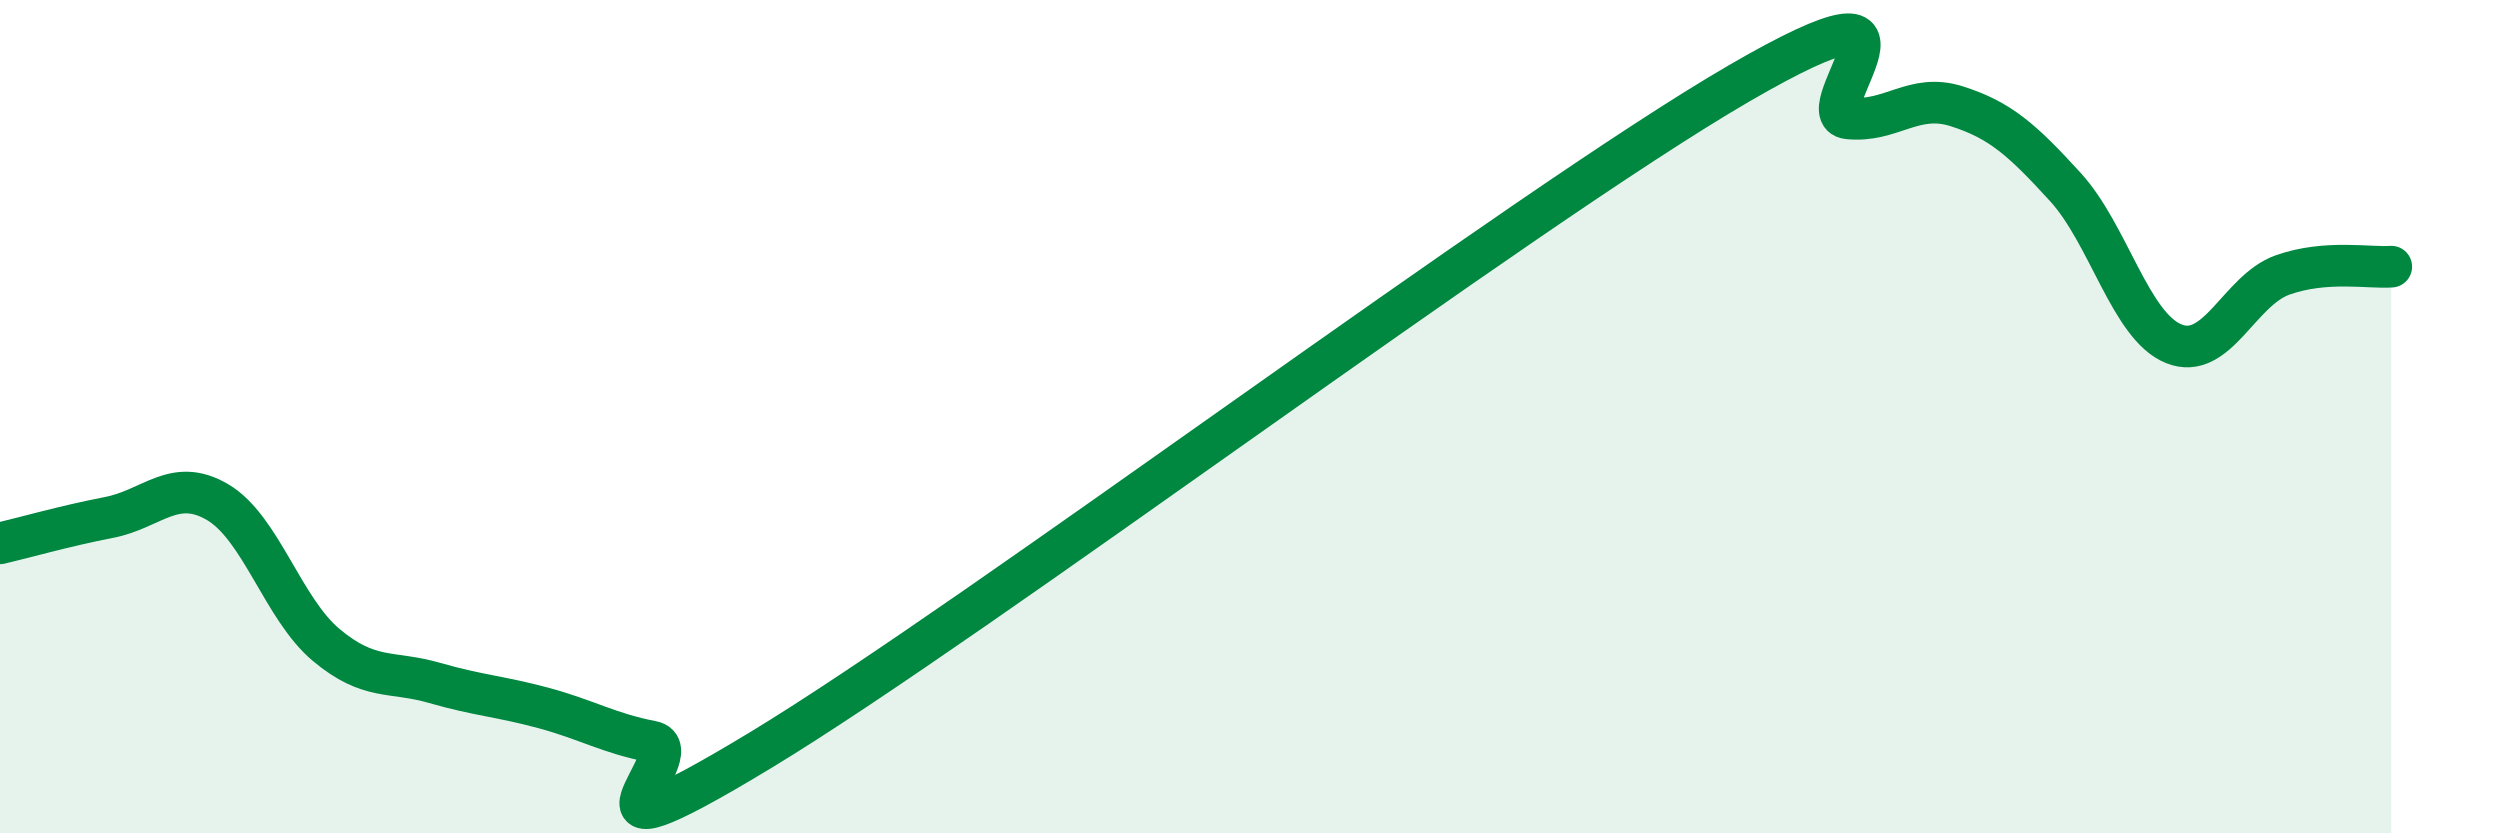
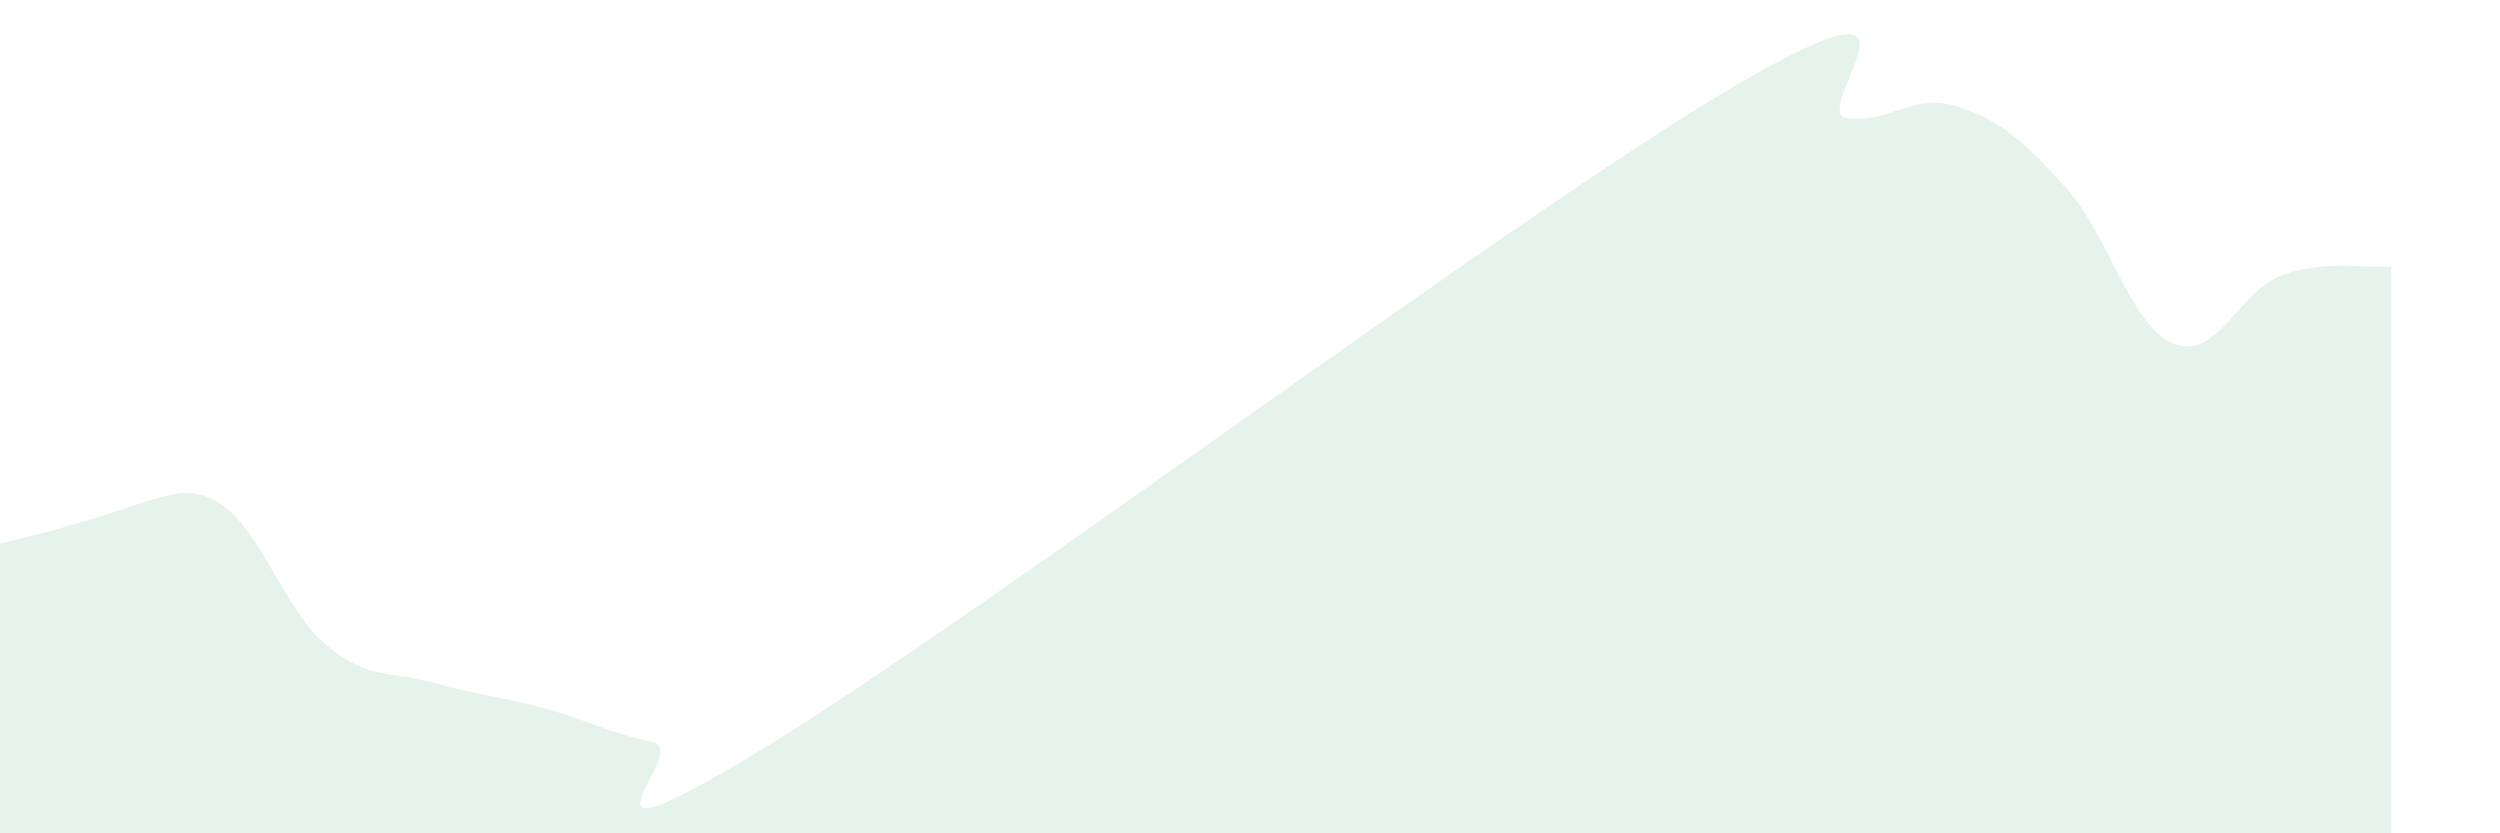
<svg xmlns="http://www.w3.org/2000/svg" width="60" height="20" viewBox="0 0 60 20">
-   <path d="M 0,13.04 C 0.52,12.92 1.57,12.62 2.61,12.42 C 3.65,12.22 4.18,11.44 5.22,12.05 C 6.26,12.66 6.79,14.61 7.83,15.48 C 8.87,16.35 9.39,16.09 10.43,16.39 C 11.47,16.69 12,16.71 13.04,16.99 C 14.08,17.27 14.61,17.6 15.65,17.8 C 16.69,18 13.04,21.16 18.26,18 C 23.48,14.84 36.52,5.03 41.74,2 C 46.96,-1.03 43.31,2.73 44.35,2.84 C 45.39,2.95 45.92,2.22 46.96,2.55 C 48,2.88 48.53,3.35 49.57,4.49 C 50.61,5.63 51.13,7.83 52.17,8.25 C 53.21,8.67 53.74,6.97 54.78,6.6 C 55.82,6.23 56.87,6.44 57.39,6.4L57.39 20L0 20Z" fill="#008740" opacity="0.1" stroke-linecap="round" stroke-linejoin="round" />
-   <path d="M 0,13.04 C 0.52,12.92 1.57,12.62 2.61,12.42 C 3.65,12.22 4.18,11.44 5.22,12.05 C 6.26,12.66 6.79,14.61 7.83,15.48 C 8.87,16.35 9.39,16.09 10.43,16.39 C 11.47,16.69 12,16.71 13.04,16.99 C 14.08,17.27 14.61,17.6 15.65,17.8 C 16.69,18 13.04,21.16 18.26,18 C 23.48,14.84 36.52,5.03 41.74,2 C 46.96,-1.03 43.31,2.73 44.35,2.84 C 45.39,2.95 45.92,2.22 46.96,2.55 C 48,2.88 48.53,3.35 49.57,4.49 C 50.61,5.63 51.13,7.83 52.17,8.25 C 53.21,8.67 53.74,6.97 54.78,6.6 C 55.82,6.23 56.87,6.44 57.39,6.4" stroke="#008740" stroke-width="1" fill="none" stroke-linecap="round" stroke-linejoin="round" />
+   <path d="M 0,13.04 C 3.65,12.22 4.18,11.44 5.22,12.05 C 6.26,12.66 6.79,14.61 7.83,15.48 C 8.87,16.35 9.39,16.09 10.43,16.39 C 11.47,16.69 12,16.71 13.04,16.99 C 14.08,17.27 14.61,17.6 15.65,17.8 C 16.69,18 13.04,21.16 18.26,18 C 23.48,14.84 36.52,5.03 41.74,2 C 46.96,-1.03 43.31,2.73 44.35,2.84 C 45.39,2.95 45.92,2.22 46.96,2.55 C 48,2.88 48.53,3.35 49.57,4.49 C 50.61,5.63 51.13,7.83 52.17,8.25 C 53.21,8.67 53.74,6.97 54.78,6.6 C 55.82,6.23 56.87,6.44 57.39,6.4L57.39 20L0 20Z" fill="#008740" opacity="0.1" stroke-linecap="round" stroke-linejoin="round" />
</svg>